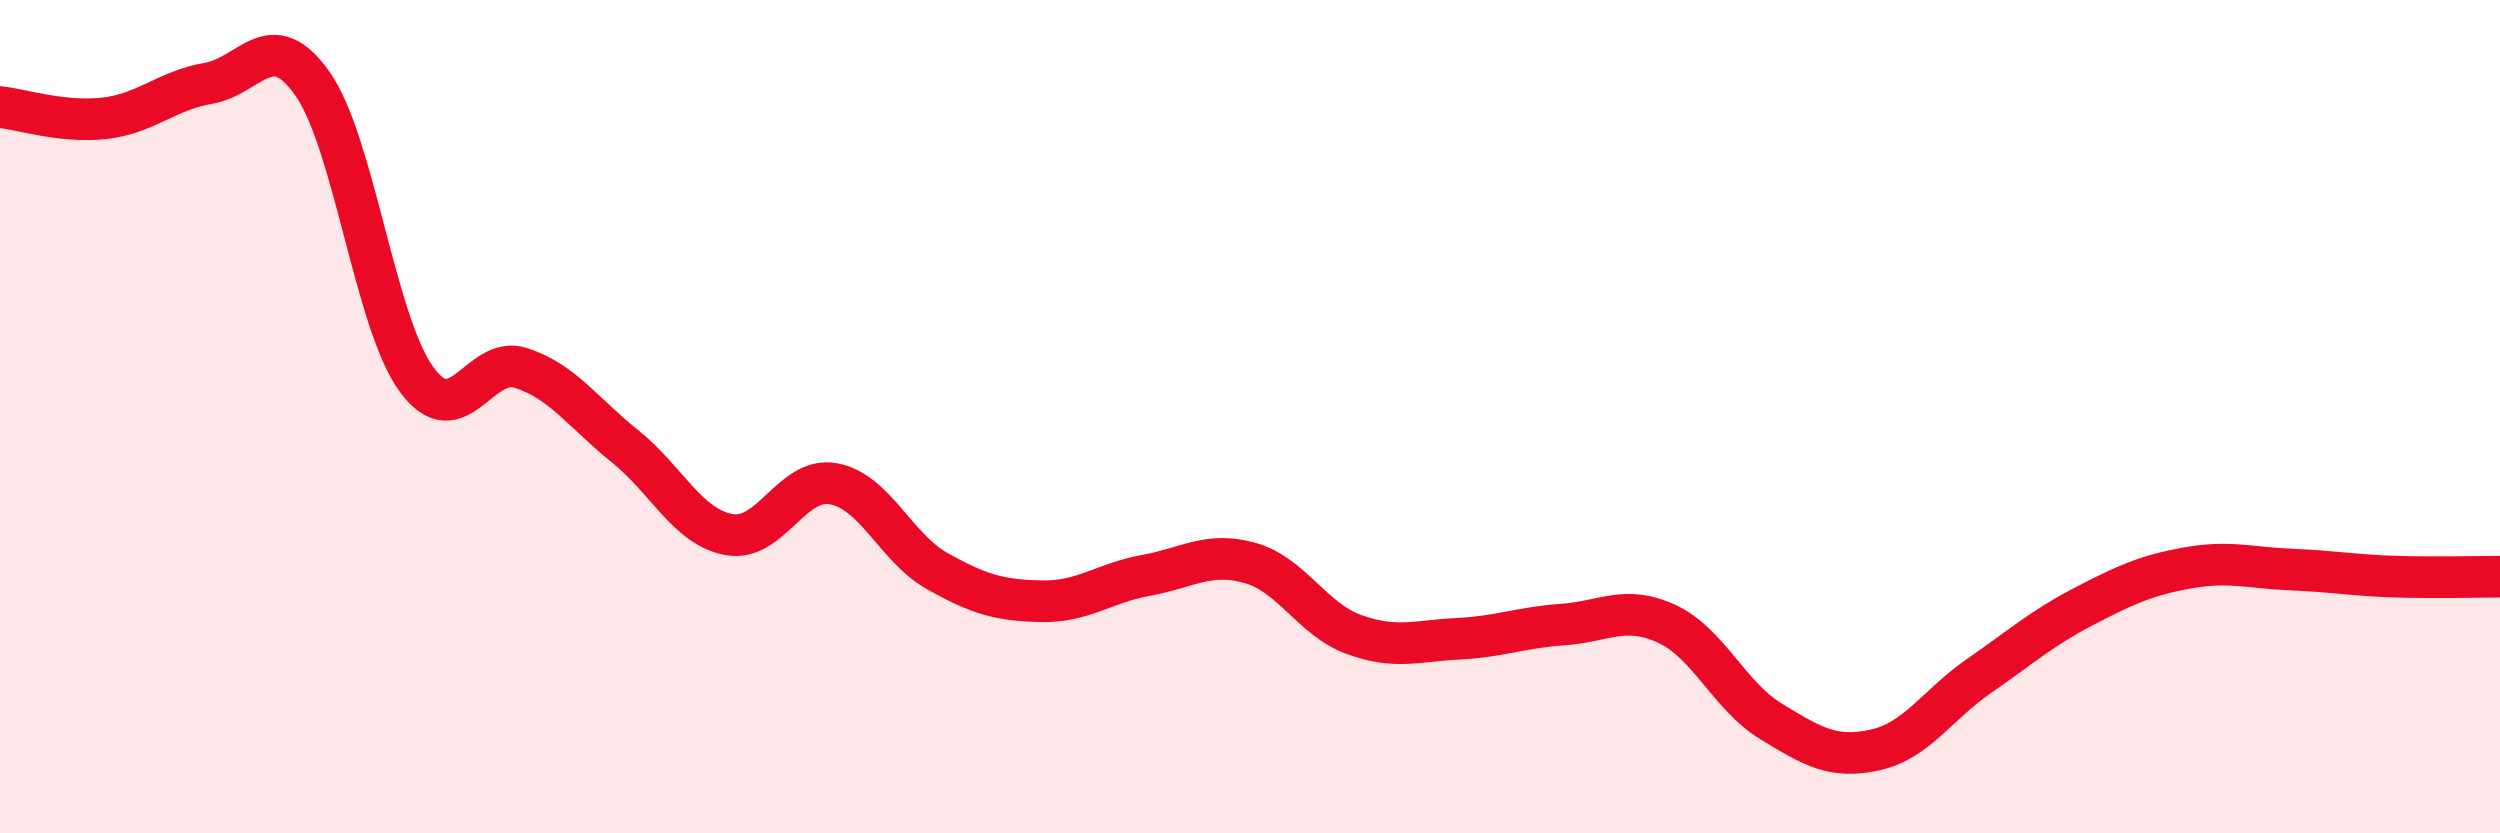
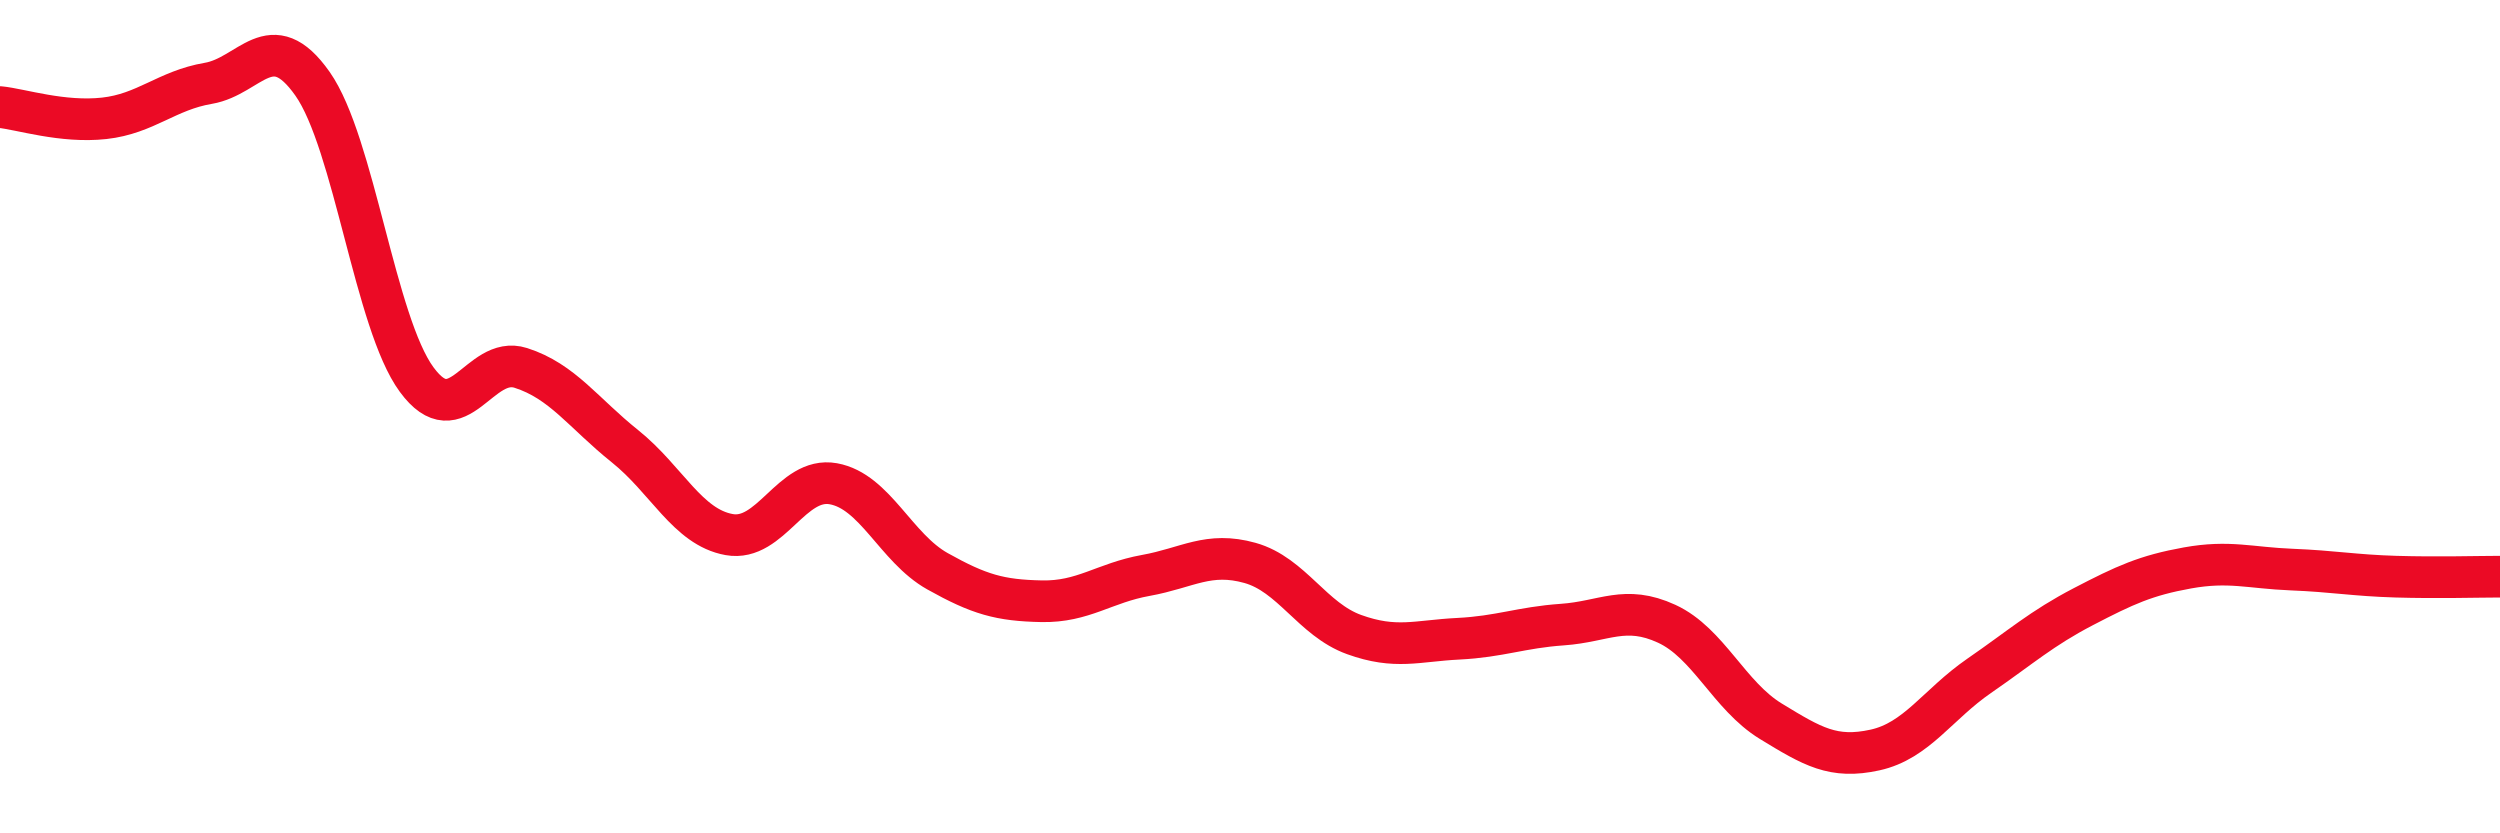
<svg xmlns="http://www.w3.org/2000/svg" width="60" height="20" viewBox="0 0 60 20">
-   <path d="M 0,2.57 C 0.5,2.62 1.5,2.95 2.5,2.84 C 3.5,2.73 4,2.17 5,2 C 6,1.83 6.5,0.59 7.5,2.01 C 8.5,3.43 9,7.75 10,9.11 C 11,10.47 11.5,8.51 12.5,8.83 C 13.5,9.15 14,9.91 15,10.71 C 16,11.51 16.5,12.65 17.5,12.83 C 18.5,13.01 19,11.43 20,11.61 C 21,11.79 21.5,13.15 22.5,13.71 C 23.5,14.27 24,14.41 25,14.43 C 26,14.45 26.5,13.99 27.5,13.81 C 28.5,13.63 29,13.23 30,13.51 C 31,13.79 31.5,14.87 32.5,15.23 C 33.5,15.59 34,15.38 35,15.33 C 36,15.28 36.5,15.06 37.5,14.99 C 38.5,14.92 39,14.51 40,14.97 C 41,15.43 41.5,16.7 42.5,17.31 C 43.5,17.92 44,18.22 45,18 C 46,17.78 46.5,16.91 47.5,16.22 C 48.5,15.53 49,15.08 50,14.56 C 51,14.04 51.5,13.81 52.5,13.63 C 53.5,13.45 54,13.63 55,13.67 C 56,13.71 56.5,13.81 57.5,13.84 C 58.5,13.87 59.5,13.84 60,13.84L60 20L0 20Z" fill="#EB0A25" opacity="0.1" stroke-linecap="round" stroke-linejoin="round" />
  <path d="M 0,2.57 C 0.5,2.62 1.5,2.95 2.5,2.84 C 3.5,2.73 4,2.17 5,2 C 6,1.83 6.5,0.59 7.5,2.01 C 8.5,3.43 9,7.75 10,9.11 C 11,10.47 11.5,8.51 12.5,8.83 C 13.5,9.15 14,9.91 15,10.71 C 16,11.51 16.5,12.65 17.5,12.83 C 18.5,13.01 19,11.43 20,11.61 C 21,11.79 21.5,13.15 22.5,13.71 C 23.5,14.27 24,14.41 25,14.43 C 26,14.45 26.5,13.99 27.5,13.81 C 28.5,13.63 29,13.23 30,13.51 C 31,13.79 31.5,14.87 32.5,15.23 C 33.5,15.59 34,15.38 35,15.33 C 36,15.28 36.5,15.06 37.5,14.99 C 38.5,14.92 39,14.51 40,14.97 C 41,15.43 41.5,16.7 42.5,17.31 C 43.5,17.92 44,18.22 45,18 C 46,17.78 46.5,16.91 47.5,16.22 C 48.5,15.53 49,15.08 50,14.56 C 51,14.04 51.5,13.81 52.5,13.63 C 53.5,13.45 54,13.63 55,13.67 C 56,13.71 56.5,13.81 57.5,13.84 C 58.5,13.87 59.5,13.84 60,13.84" stroke="#EB0A25" stroke-width="1" fill="none" stroke-linecap="round" stroke-linejoin="round" />
</svg>